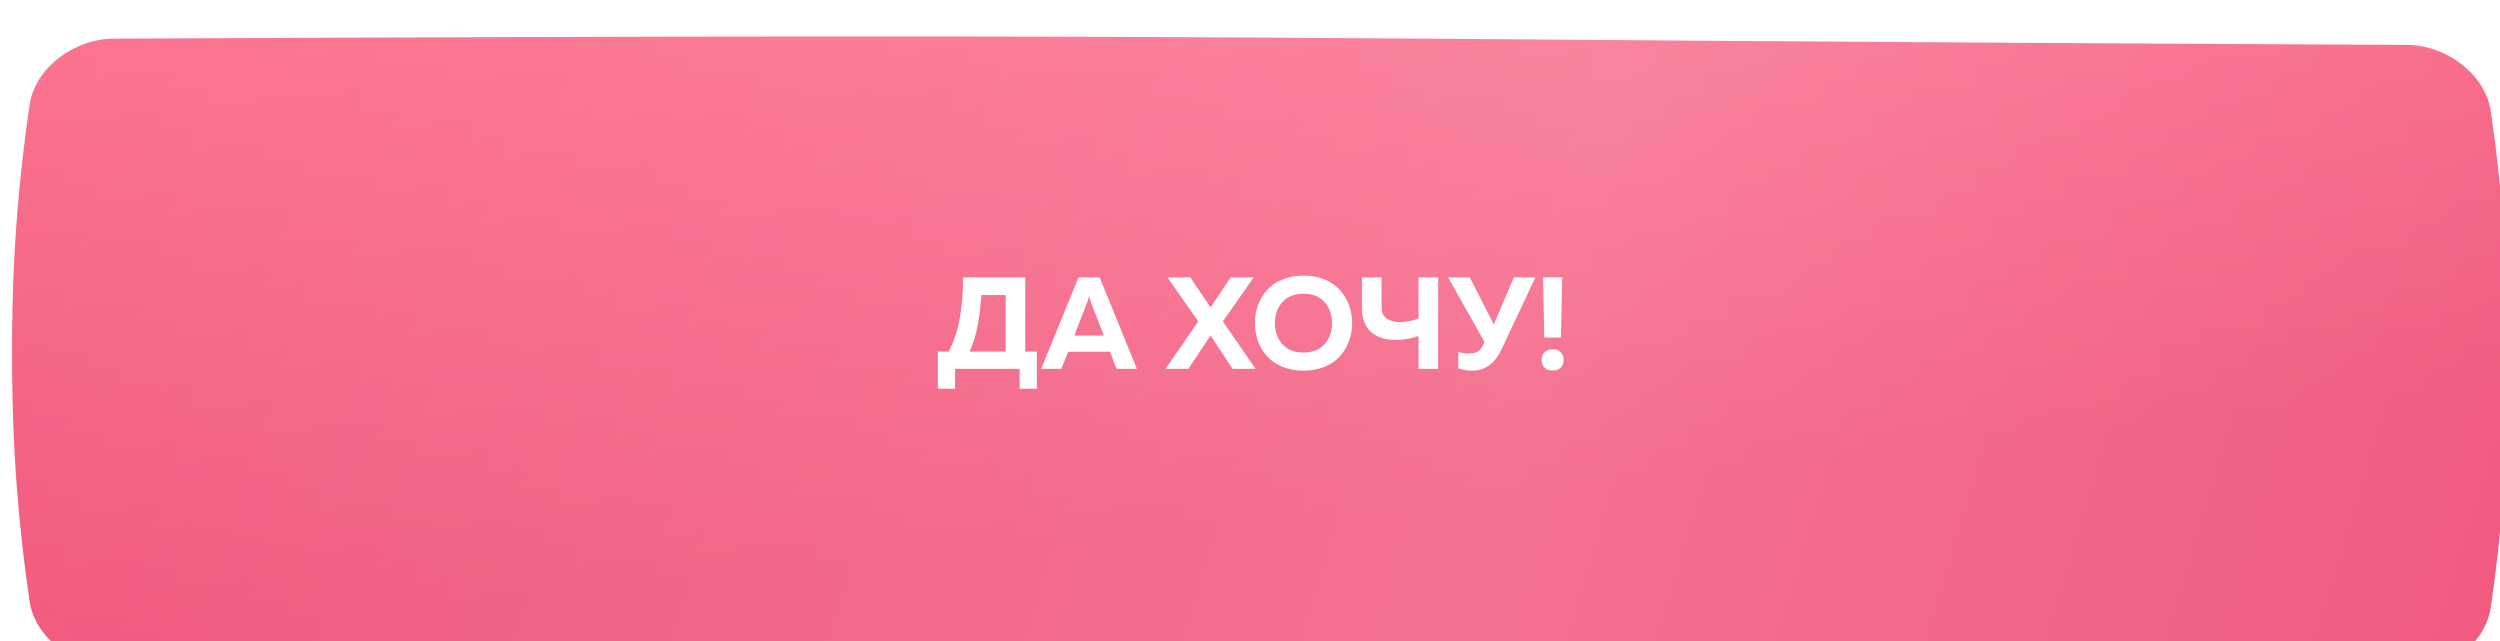
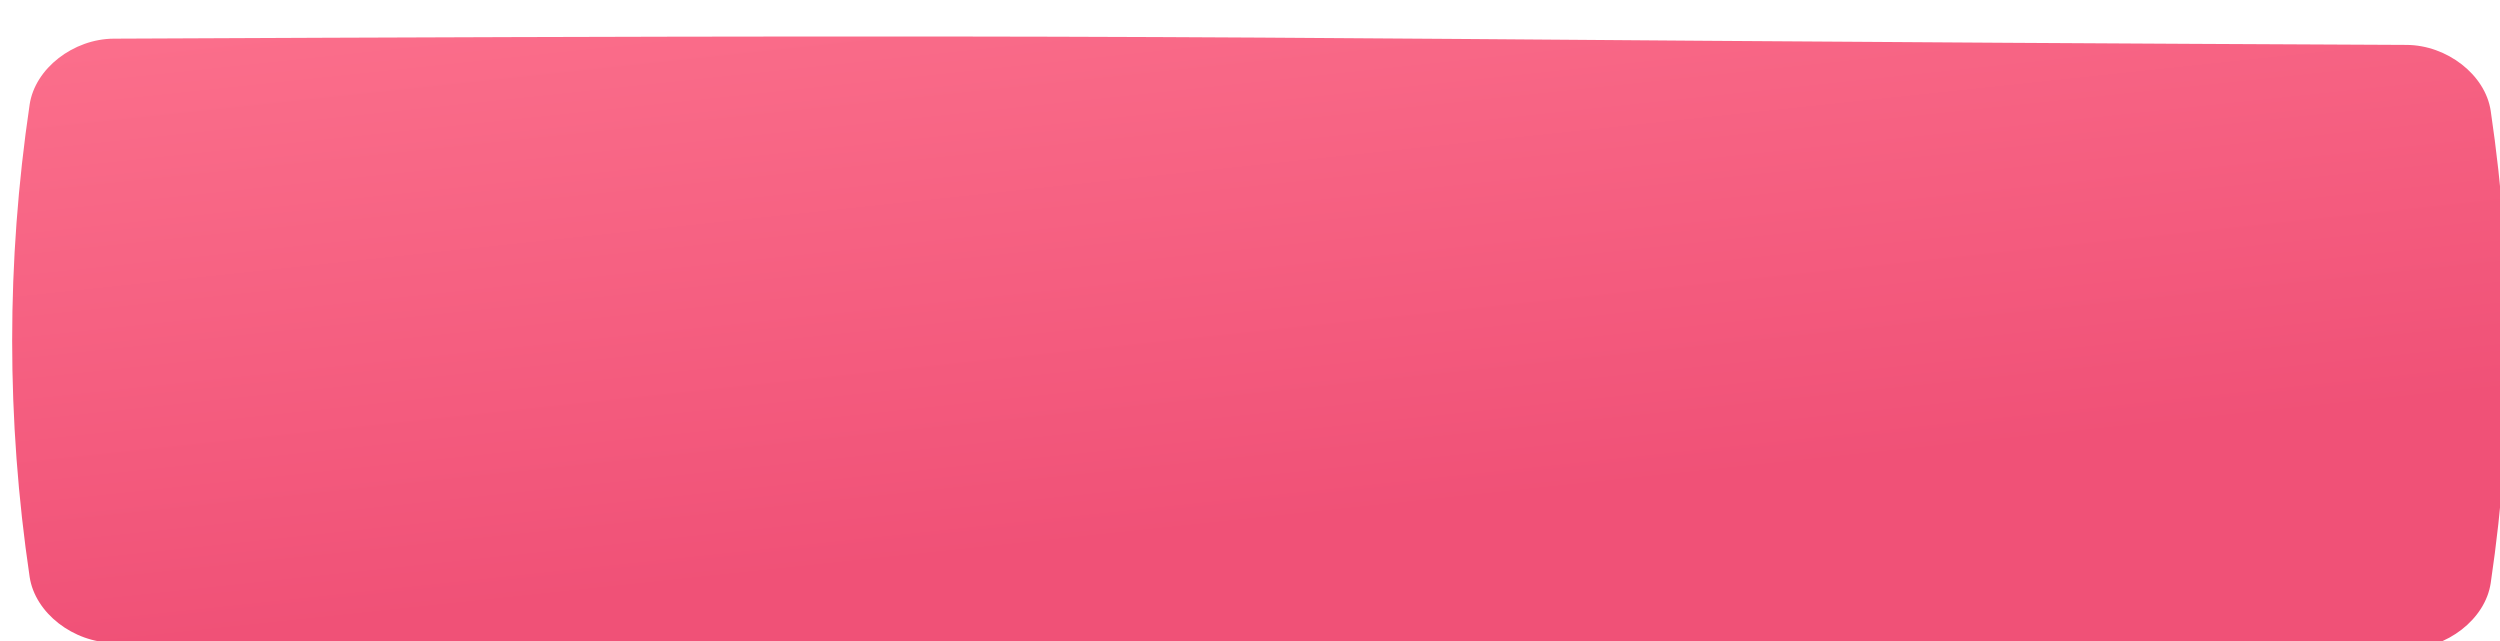
<svg xmlns="http://www.w3.org/2000/svg" width="421" height="108" viewBox="0 0 421 108" fill="none">
  <g filter="url(#filter0_ii_1632_411)">
-     <path d="M17.114 4.508C222.313 3.568 198.014 4.62 403.214 5.559C410.001 5.591 416.48 10.563 417.387 16.662C421.307 43.17 421.307 69.678 417.387 96.187C416.48 102.286 410.001 107.258 403.214 107.29C198.014 108.229 222.313 107.178 17.114 106.238C10.327 106.206 3.847 101.235 2.942 95.136C-0.981 68.627 -0.981 42.119 2.942 15.611C3.847 9.512 10.327 4.54 17.114 4.508Z" fill="url(#paint0_linear_1632_411)" />
    <path d="M17.114 4.508C222.313 3.568 198.014 4.62 403.214 5.559C410.001 5.591 416.48 10.563 417.387 16.662C421.307 43.17 421.307 69.678 417.387 96.187C416.48 102.286 410.001 107.258 403.214 107.29C198.014 108.229 222.313 107.178 17.114 106.238C10.327 106.206 3.847 101.235 2.942 95.136C-0.981 68.627 -0.981 42.119 2.942 15.611C3.847 9.512 10.327 4.54 17.114 4.508Z" fill="url(#paint1_linear_1632_411)" fill-opacity="0.19" />
  </g>
  <g filter="url(#filter1_ii_1632_411)">
    <path d="M17.114 0.367C222.313 -0.572 198.014 0.479 403.214 1.419C410.001 1.45 416.48 6.423 417.387 12.522C421.307 39.03 421.307 65.537 417.387 92.046C416.48 98.145 410.001 103.117 403.214 103.149C198.014 104.089 222.313 103.037 17.114 102.098C10.327 102.066 3.847 97.094 2.942 90.995C-0.981 64.486 -0.981 37.978 2.942 11.47C3.847 5.372 10.327 0.399 17.114 0.367Z" fill="url(#paint2_linear_1632_411)" />
-     <path d="M17.114 0.367C222.313 -0.572 198.014 0.479 403.214 1.419C410.001 1.45 416.48 6.423 417.387 12.522C421.307 39.03 421.307 65.537 417.387 92.046C416.48 98.145 410.001 103.117 403.214 103.149C198.014 104.089 222.313 103.037 17.114 102.098C10.327 102.066 3.847 97.094 2.942 90.995C-0.981 64.486 -0.981 37.978 2.942 11.47C3.847 5.372 10.327 0.399 17.114 0.367Z" fill="url(#paint3_linear_1632_411)" fill-opacity="0.19" />
  </g>
  <g filter="url(#filter2_i_1632_411)">
-     <path d="M160.327 64.949H157.423V58.701H159.227C160.855 55.782 161.669 51.617 161.669 46.205H172.141V58.701H174.099V64.949H171.195V61.605H160.327V64.949ZM164.749 49.175C164.47 53.472 163.795 56.647 162.725 58.701H168.841V49.175H164.749ZM178.226 61.605H174.816L181.108 46.205H184.672L190.942 61.605H187.532L186.41 58.723H179.37L178.226 61.605ZM182.538 50.473L180.404 55.995H185.376L183.22 50.473C183.073 50.062 182.963 49.659 182.89 49.263C182.802 49.717 182.685 50.121 182.538 50.473ZM199.608 61.605H195.758L201.28 53.619L196.088 46.205H199.938L203.348 51.265L206.736 46.205H210.608L205.416 53.619L210.938 61.605H207.066L203.348 55.995L199.608 61.605ZM211.325 56.919C210.988 55.965 210.819 54.961 210.819 53.905C210.819 52.849 210.988 51.844 211.325 50.891C211.677 49.937 212.183 49.087 212.843 48.339C213.518 47.591 214.383 46.997 215.439 46.557C216.495 46.117 217.683 45.897 219.003 45.897C220.323 45.897 221.511 46.117 222.567 46.557C223.623 46.997 224.481 47.591 225.141 48.339C225.816 49.087 226.322 49.937 226.659 50.891C227.011 51.844 227.187 52.849 227.187 53.905C227.187 54.961 227.011 55.965 226.659 56.919C226.322 57.872 225.816 58.723 225.141 59.471C224.481 60.219 223.623 60.813 222.567 61.253C221.511 61.693 220.323 61.913 219.003 61.913C217.683 61.913 216.495 61.693 215.439 61.253C214.383 60.813 213.518 60.219 212.843 59.471C212.183 58.723 211.677 57.872 211.325 56.919ZM222.545 57.447C223.381 56.508 223.799 55.327 223.799 53.905C223.799 52.482 223.381 51.301 222.545 50.363C221.709 49.424 220.529 48.955 219.003 48.955C217.463 48.955 216.275 49.424 215.439 50.363C214.603 51.301 214.185 52.482 214.185 53.905C214.185 55.327 214.603 56.508 215.439 57.447C216.275 58.385 217.463 58.855 219.003 58.855C220.529 58.855 221.709 58.385 222.545 57.447ZM241.672 61.605H238.372V56.083C237.008 56.523 235.71 56.743 234.478 56.743C232.718 56.728 231.339 56.273 230.342 55.379C229.345 54.484 228.846 53.171 228.846 51.441V46.205H232.146V51.331C232.146 52.137 232.432 52.739 233.004 53.135C233.576 53.531 234.346 53.729 235.314 53.729C236.341 53.729 237.36 53.523 238.372 53.113V46.205H241.672V61.605ZM252.458 58.085C251.798 59.493 251.05 60.483 250.214 61.055C249.393 61.627 248.454 61.913 247.398 61.913C246.709 61.913 245.931 61.788 245.066 61.539V58.745C245.638 58.935 246.232 59.031 246.848 59.031C247.405 59.031 247.875 58.935 248.256 58.745C248.652 58.539 248.975 58.173 249.224 57.645L249.488 57.095L243.35 46.205H247.002L251.05 54.125L254.416 46.205H258.046L252.458 58.085ZM262.358 56.325H259.542L259.344 46.205H262.556L262.358 56.325ZM262.798 60.087C262.798 60.688 262.622 61.143 262.27 61.451C261.918 61.744 261.478 61.891 260.95 61.891C260.422 61.891 259.982 61.737 259.63 61.429C259.278 61.121 259.102 60.673 259.102 60.087C259.102 59.515 259.278 59.075 259.63 58.767C259.997 58.459 260.437 58.305 260.95 58.305C261.478 58.305 261.918 58.459 262.27 58.767C262.622 59.075 262.798 59.515 262.798 60.087Z" fill="white" />
-   </g>
+     </g>
  <defs>
    <filter id="filter0_ii_1632_411" x="-5.12" y="2.093" width="432.615" height="113.756" filterUnits="userSpaceOnUse" color-interpolation-filters="sRGB">
      <feFlood flood-opacity="0" result="BackgroundImageFix" />
      <feBlend mode="normal" in="SourceGraphic" in2="BackgroundImageFix" result="shape" />
      <feColorMatrix in="SourceAlpha" type="matrix" values="0 0 0 0 0 0 0 0 0 0 0 0 0 0 0 0 0 0 127 0" result="hardAlpha" />
      <feOffset dx="-5.12" dy="-2.048" />
      <feGaussianBlur stdDeviation="4.096" />
      <feComposite in2="hardAlpha" operator="arithmetic" k2="-1" k3="1" />
      <feColorMatrix type="matrix" values="0 0 0 0 1 0 0 0 0 1 0 0 0 0 1 0 0 0 0.12 0" />
      <feBlend mode="normal" in2="shape" result="effect1_innerShadow_1632_411" />
      <feColorMatrix in="SourceAlpha" type="matrix" values="0 0 0 0 0 0 0 0 0 0 0 0 0 0 0 0 0 0 127 0" result="hardAlpha" />
      <feOffset dx="7.168" dy="8.192" />
      <feGaussianBlur stdDeviation="4.096" />
      <feComposite in2="hardAlpha" operator="arithmetic" k2="-1" k3="1" />
      <feColorMatrix type="matrix" values="0 0 0 0 1 0 0 0 0 1 0 0 0 0 1 0 0 0 0.09 0" />
      <feBlend mode="normal" in2="effect1_innerShadow_1632_411" result="effect2_innerShadow_1632_411" />
    </filter>
    <filter id="filter1_ii_1632_411" x="-5.12" y="-2.048" width="432.615" height="113.756" filterUnits="userSpaceOnUse" color-interpolation-filters="sRGB">
      <feFlood flood-opacity="0" result="BackgroundImageFix" />
      <feBlend mode="normal" in="SourceGraphic" in2="BackgroundImageFix" result="shape" />
      <feColorMatrix in="SourceAlpha" type="matrix" values="0 0 0 0 0 0 0 0 0 0 0 0 0 0 0 0 0 0 127 0" result="hardAlpha" />
      <feOffset dx="-5.12" dy="-2.048" />
      <feGaussianBlur stdDeviation="4.096" />
      <feComposite in2="hardAlpha" operator="arithmetic" k2="-1" k3="1" />
      <feColorMatrix type="matrix" values="0 0 0 0 1 0 0 0 0 1 0 0 0 0 1 0 0 0 0.12 0" />
      <feBlend mode="normal" in2="shape" result="effect1_innerShadow_1632_411" />
      <feColorMatrix in="SourceAlpha" type="matrix" values="0 0 0 0 0 0 0 0 0 0 0 0 0 0 0 0 0 0 127 0" result="hardAlpha" />
      <feOffset dx="7.168" dy="8.192" />
      <feGaussianBlur stdDeviation="4.096" />
      <feComposite in2="hardAlpha" operator="arithmetic" k2="-1" k3="1" />
      <feColorMatrix type="matrix" values="0 0 0 0 1 0 0 0 0 1 0 0 0 0 1 0 0 0 0.09 0" />
      <feBlend mode="normal" in2="effect1_innerShadow_1632_411" result="effect2_innerShadow_1632_411" />
    </filter>
    <filter id="filter2_i_1632_411" x="157.422" y="45.897" width="105.887" height="19.564" filterUnits="userSpaceOnUse" color-interpolation-filters="sRGB">
      <feFlood flood-opacity="0" result="BackgroundImageFix" />
      <feBlend mode="normal" in="SourceGraphic" in2="BackgroundImageFix" result="shape" />
      <feColorMatrix in="SourceAlpha" type="matrix" values="0 0 0 0 0 0 0 0 0 0 0 0 0 0 0 0 0 0 127 0" result="hardAlpha" />
      <feOffset dx="0.512" dy="0.512" />
      <feGaussianBlur stdDeviation="0.512" />
      <feComposite in2="hardAlpha" operator="arithmetic" k2="-1" k3="1" />
      <feColorMatrix type="matrix" values="0 0 0 0 0 0 0 0 0 0 0 0 0 0 0 0 0 0 0.15 0" />
      <feBlend mode="normal" in2="shape" result="effect1_innerShadow_1632_411" />
    </filter>
    <linearGradient id="paint0_linear_1632_411" x1="165.84" y1="-30.712" x2="186.418" y2="163.004" gradientUnits="userSpaceOnUse">
      <stop stop-color="#FD748F" />
      <stop offset="0.624" stop-color="#F05177" />
    </linearGradient>
    <linearGradient id="paint1_linear_1632_411" x1="491.596" y1="90.109" x2="-26.345" y2="-66.942" gradientUnits="userSpaceOnUse">
      <stop stop-color="white" stop-opacity="0" />
      <stop offset="0.432" stop-color="white" />
      <stop offset="1" stop-color="white" stop-opacity="0" />
    </linearGradient>
    <linearGradient id="paint2_linear_1632_411" x1="165.84" y1="-34.853" x2="186.418" y2="158.863" gradientUnits="userSpaceOnUse">
      <stop stop-color="#FD748F" />
      <stop offset="0.624" stop-color="#F05177" />
    </linearGradient>
    <linearGradient id="paint3_linear_1632_411" x1="491.596" y1="85.969" x2="-26.345" y2="-71.082" gradientUnits="userSpaceOnUse">
      <stop stop-color="white" stop-opacity="0" />
      <stop offset="0.432" stop-color="white" />
      <stop offset="1" stop-color="white" stop-opacity="0" />
    </linearGradient>
  </defs>
</svg>